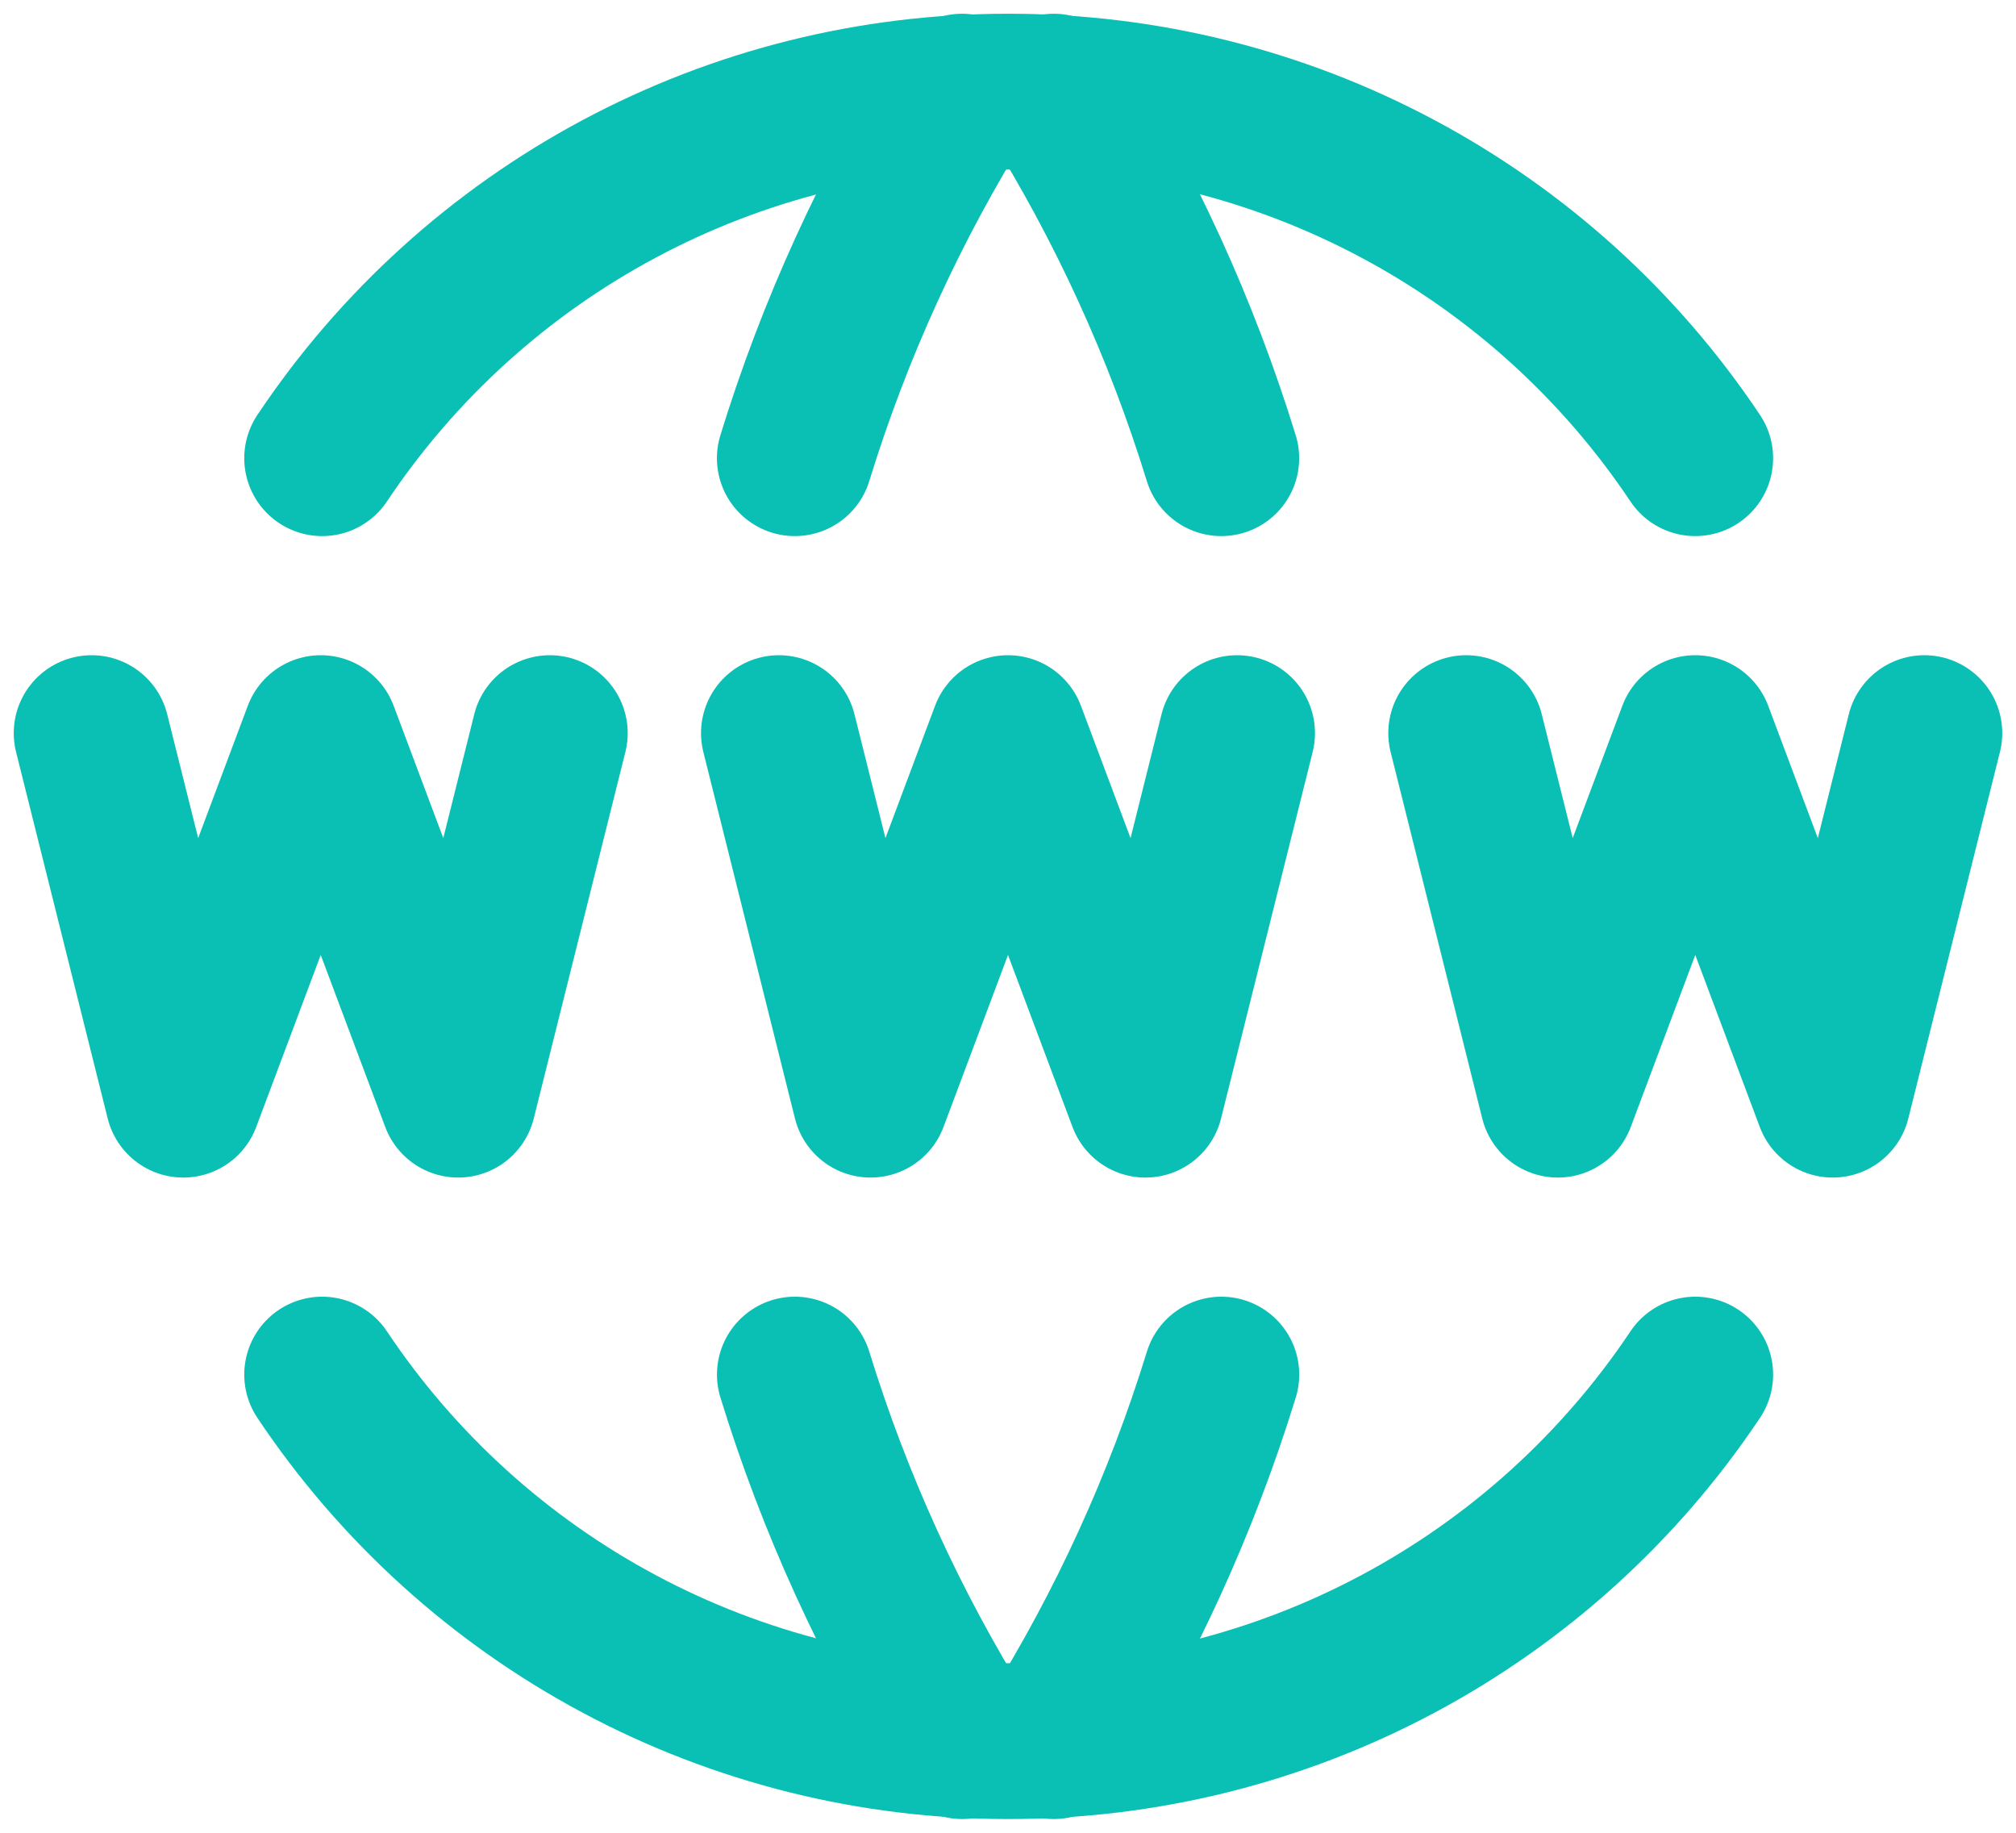
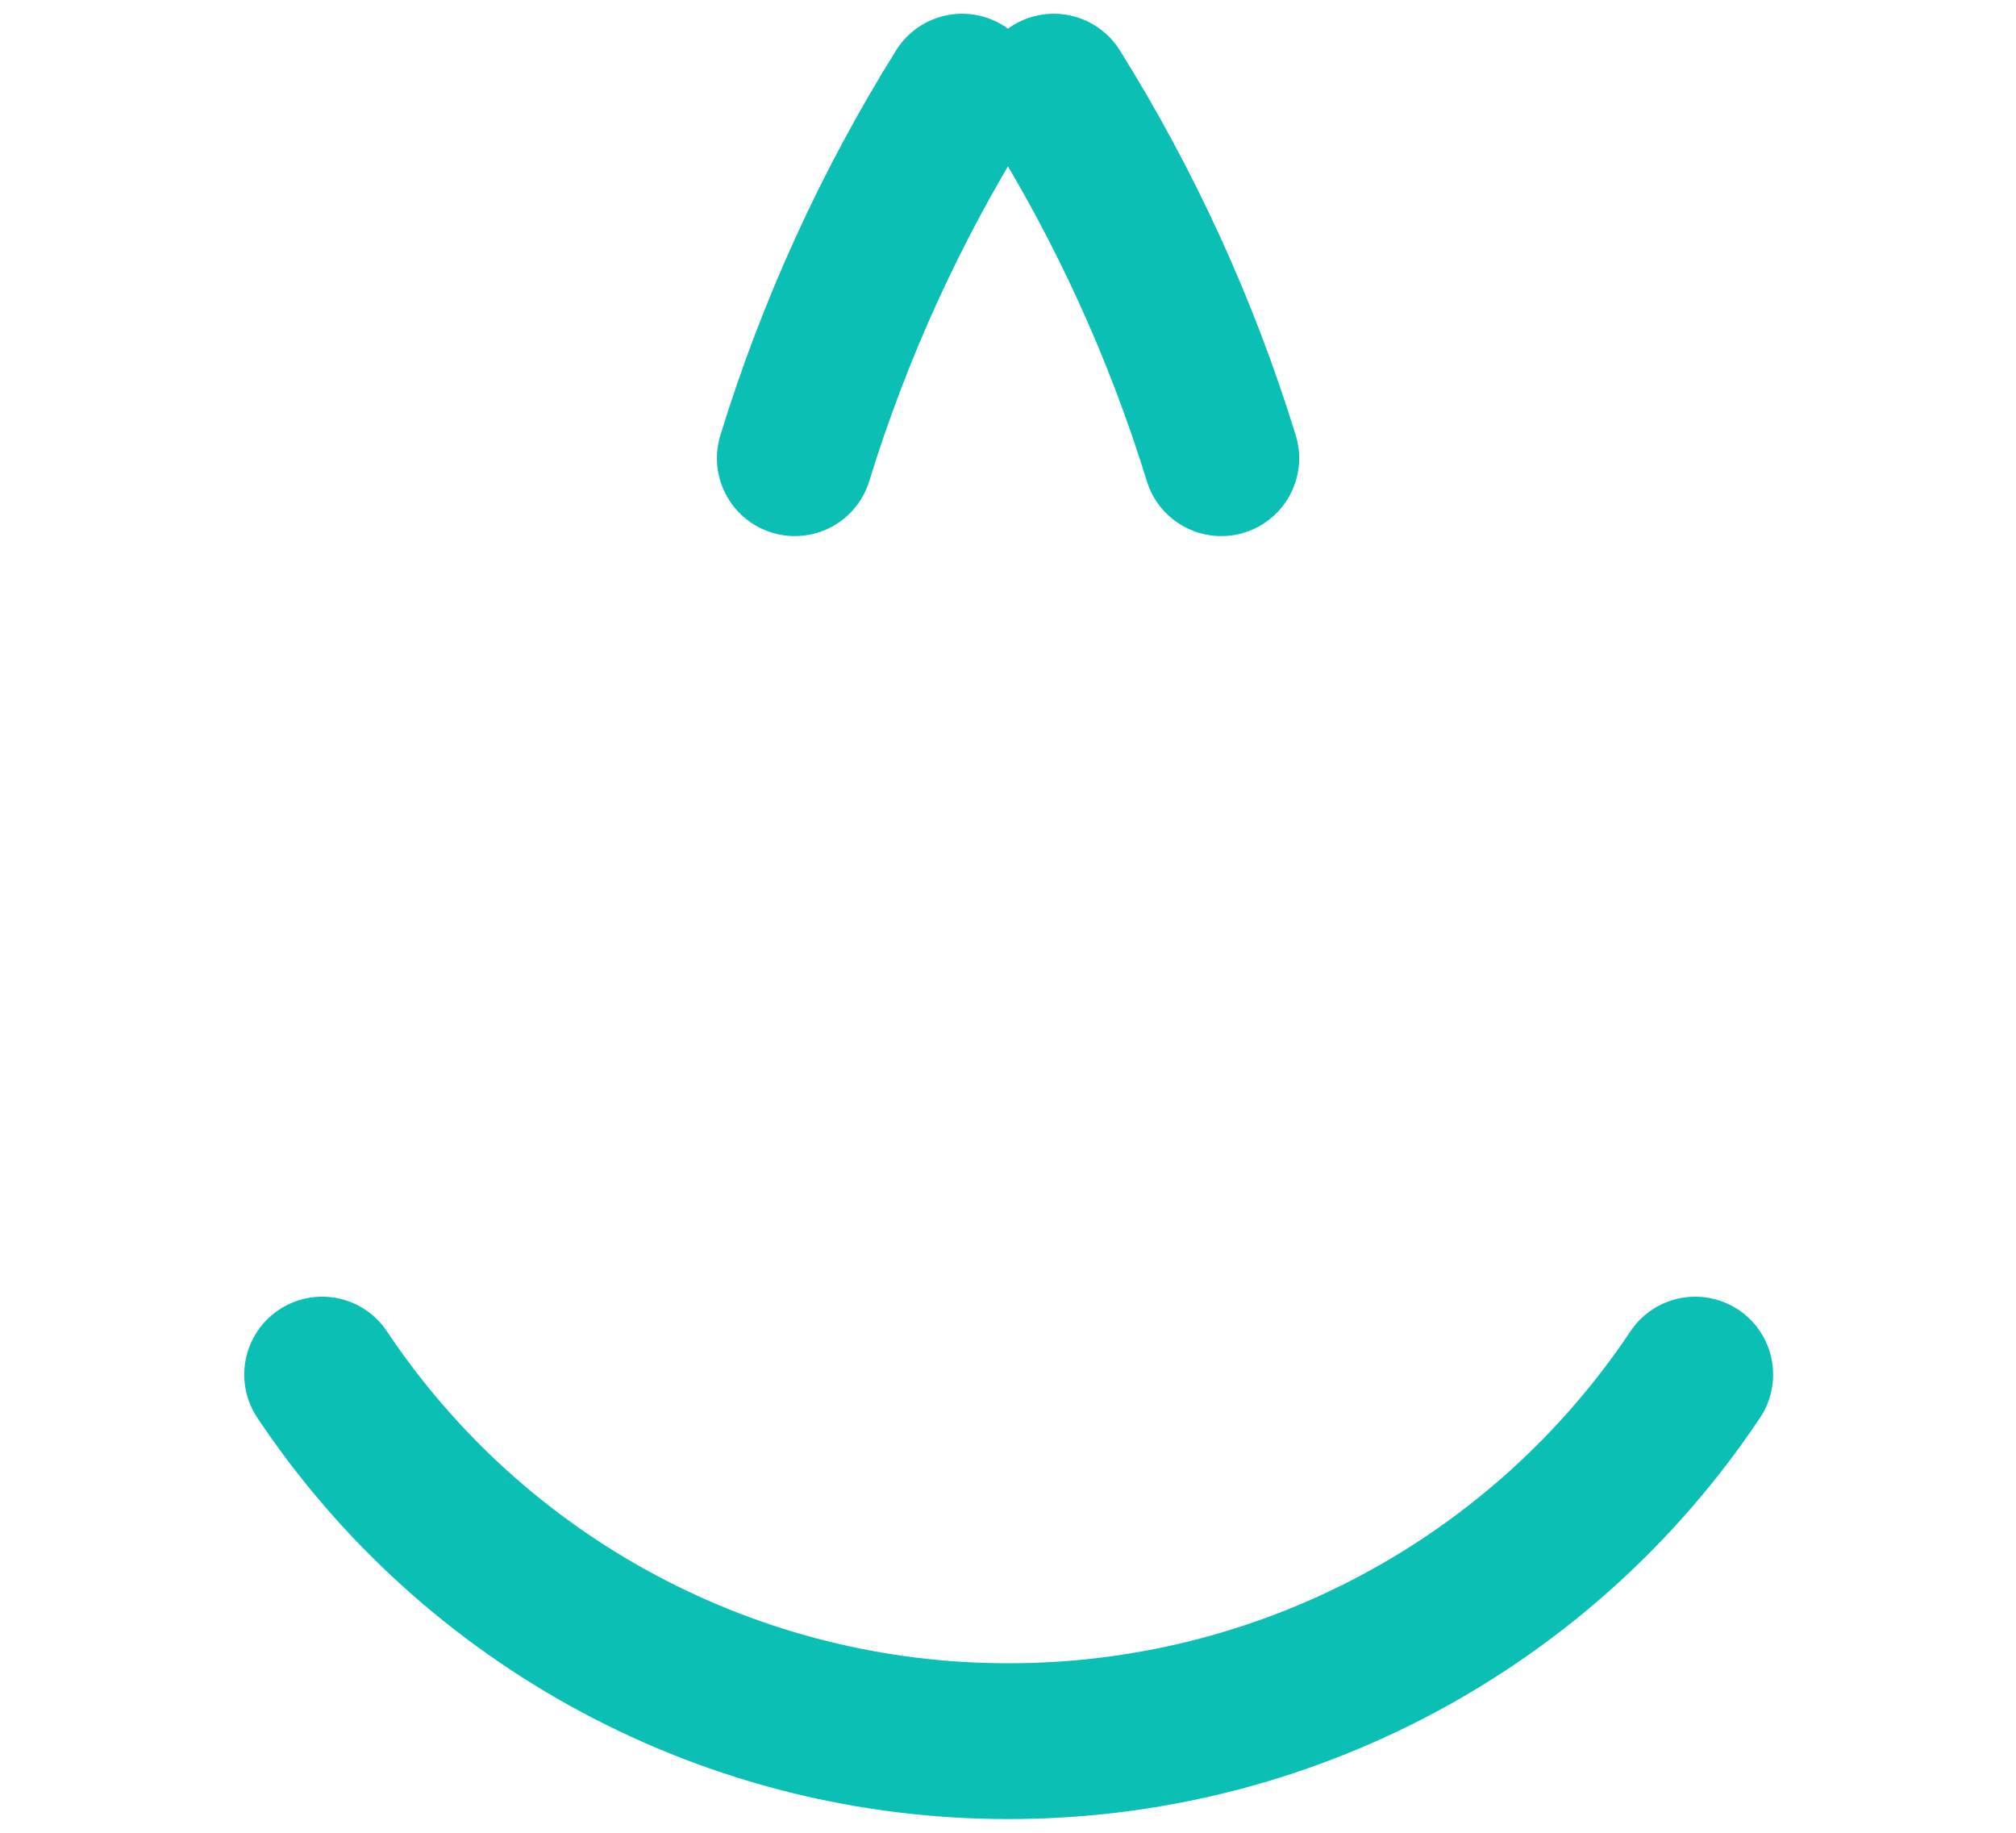
<svg xmlns="http://www.w3.org/2000/svg" width="44" height="40" viewBox="0 0 44 40" fill="none">
-   <path d="M36.999 10C35.352 7.534 33.12 5.513 30.503 4.118C27.886 2.722 24.965 1.995 21.999 2C19.038 1.998 16.123 2.727 13.512 4.123C10.901 5.518 8.675 7.537 7.031 10" stroke="#0ABFB4" stroke-width="3.4" stroke-linecap="round" stroke-linejoin="round" />
  <path d="M20.999 2C19.441 4.497 18.213 7.186 17.347 10M22.999 2C24.559 4.497 25.788 7.186 26.655 10M36.999 30C35.352 32.466 33.12 34.487 30.503 35.882C27.886 37.278 24.965 38.005 21.999 38C19.038 38.002 16.123 37.273 13.512 35.877C10.901 34.482 8.675 32.463 7.031 30" stroke="#0ABFB4" stroke-width="3.4" stroke-linecap="round" stroke-linejoin="round" />
-   <path d="M21 38C19.442 35.503 18.214 32.813 17.348 30M23 38C24.56 35.503 25.789 32.814 26.656 30M2 16L4 24L7 16L10 24L12 16M32 16L34 24L37 16L40 24L42 16M17 16L19 24L22 16L25 24L27 16" stroke="#0ABFB4" stroke-width="3.4" stroke-linecap="round" stroke-linejoin="round" />
</svg>